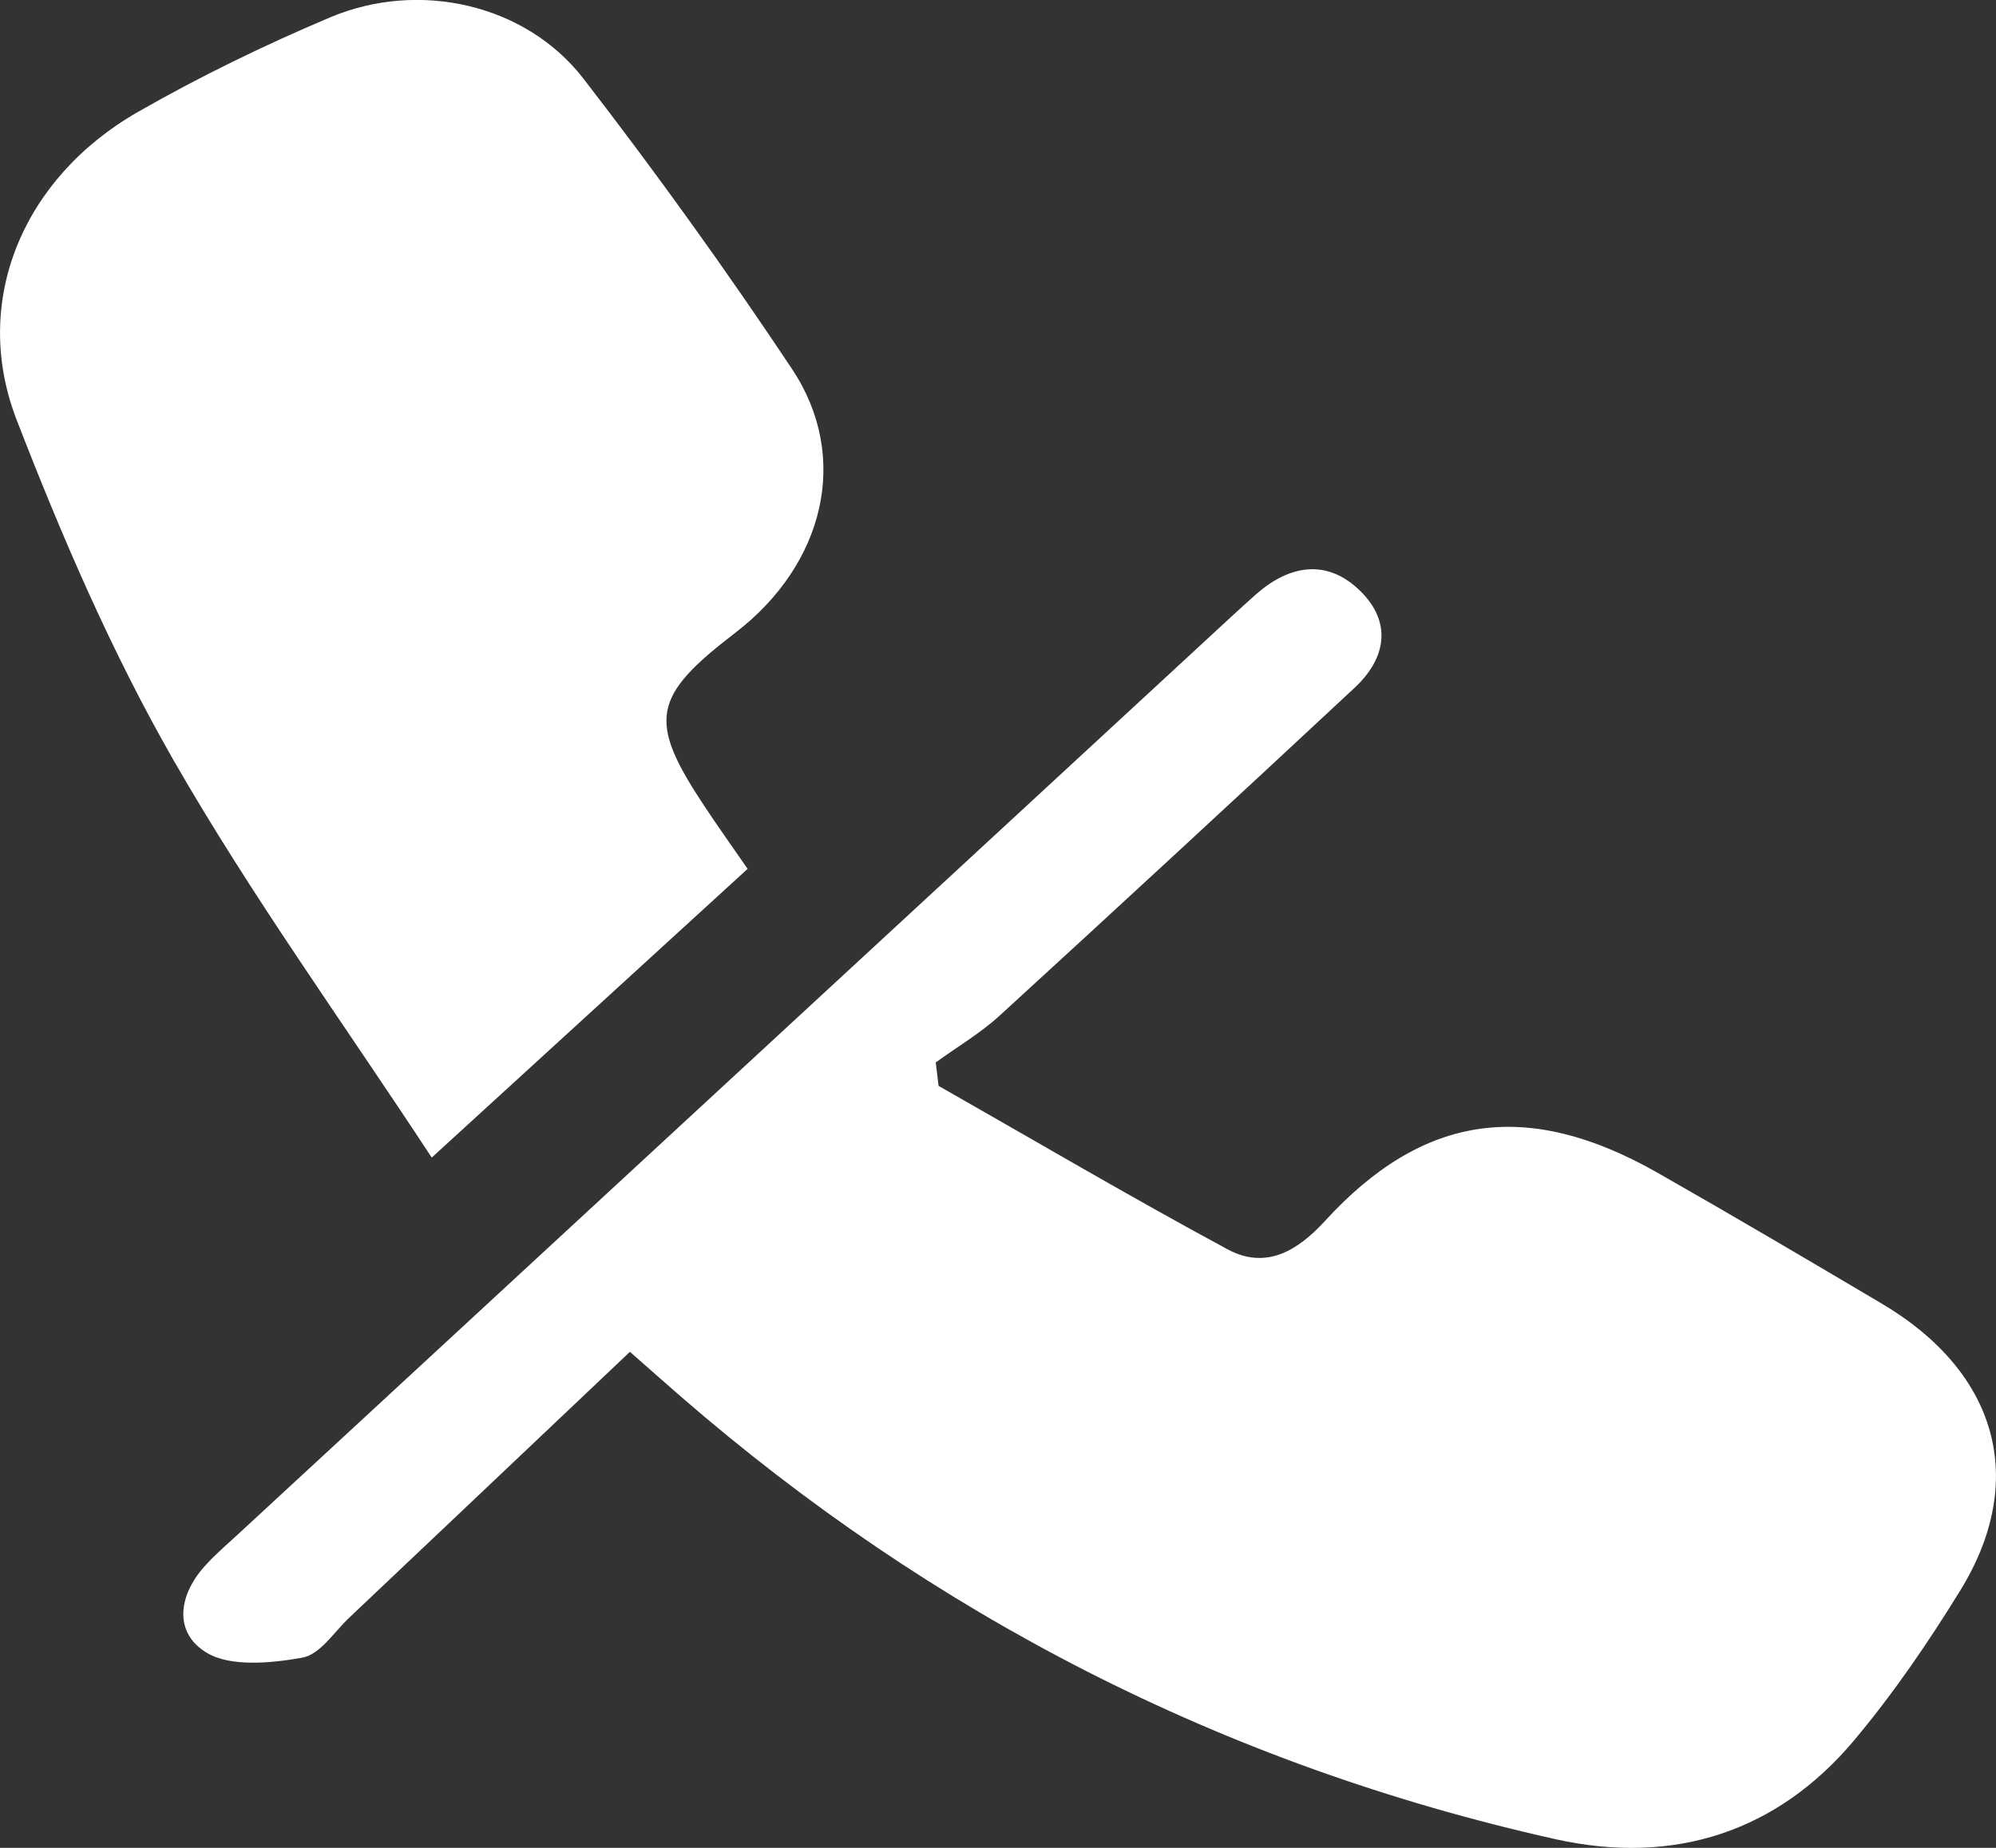
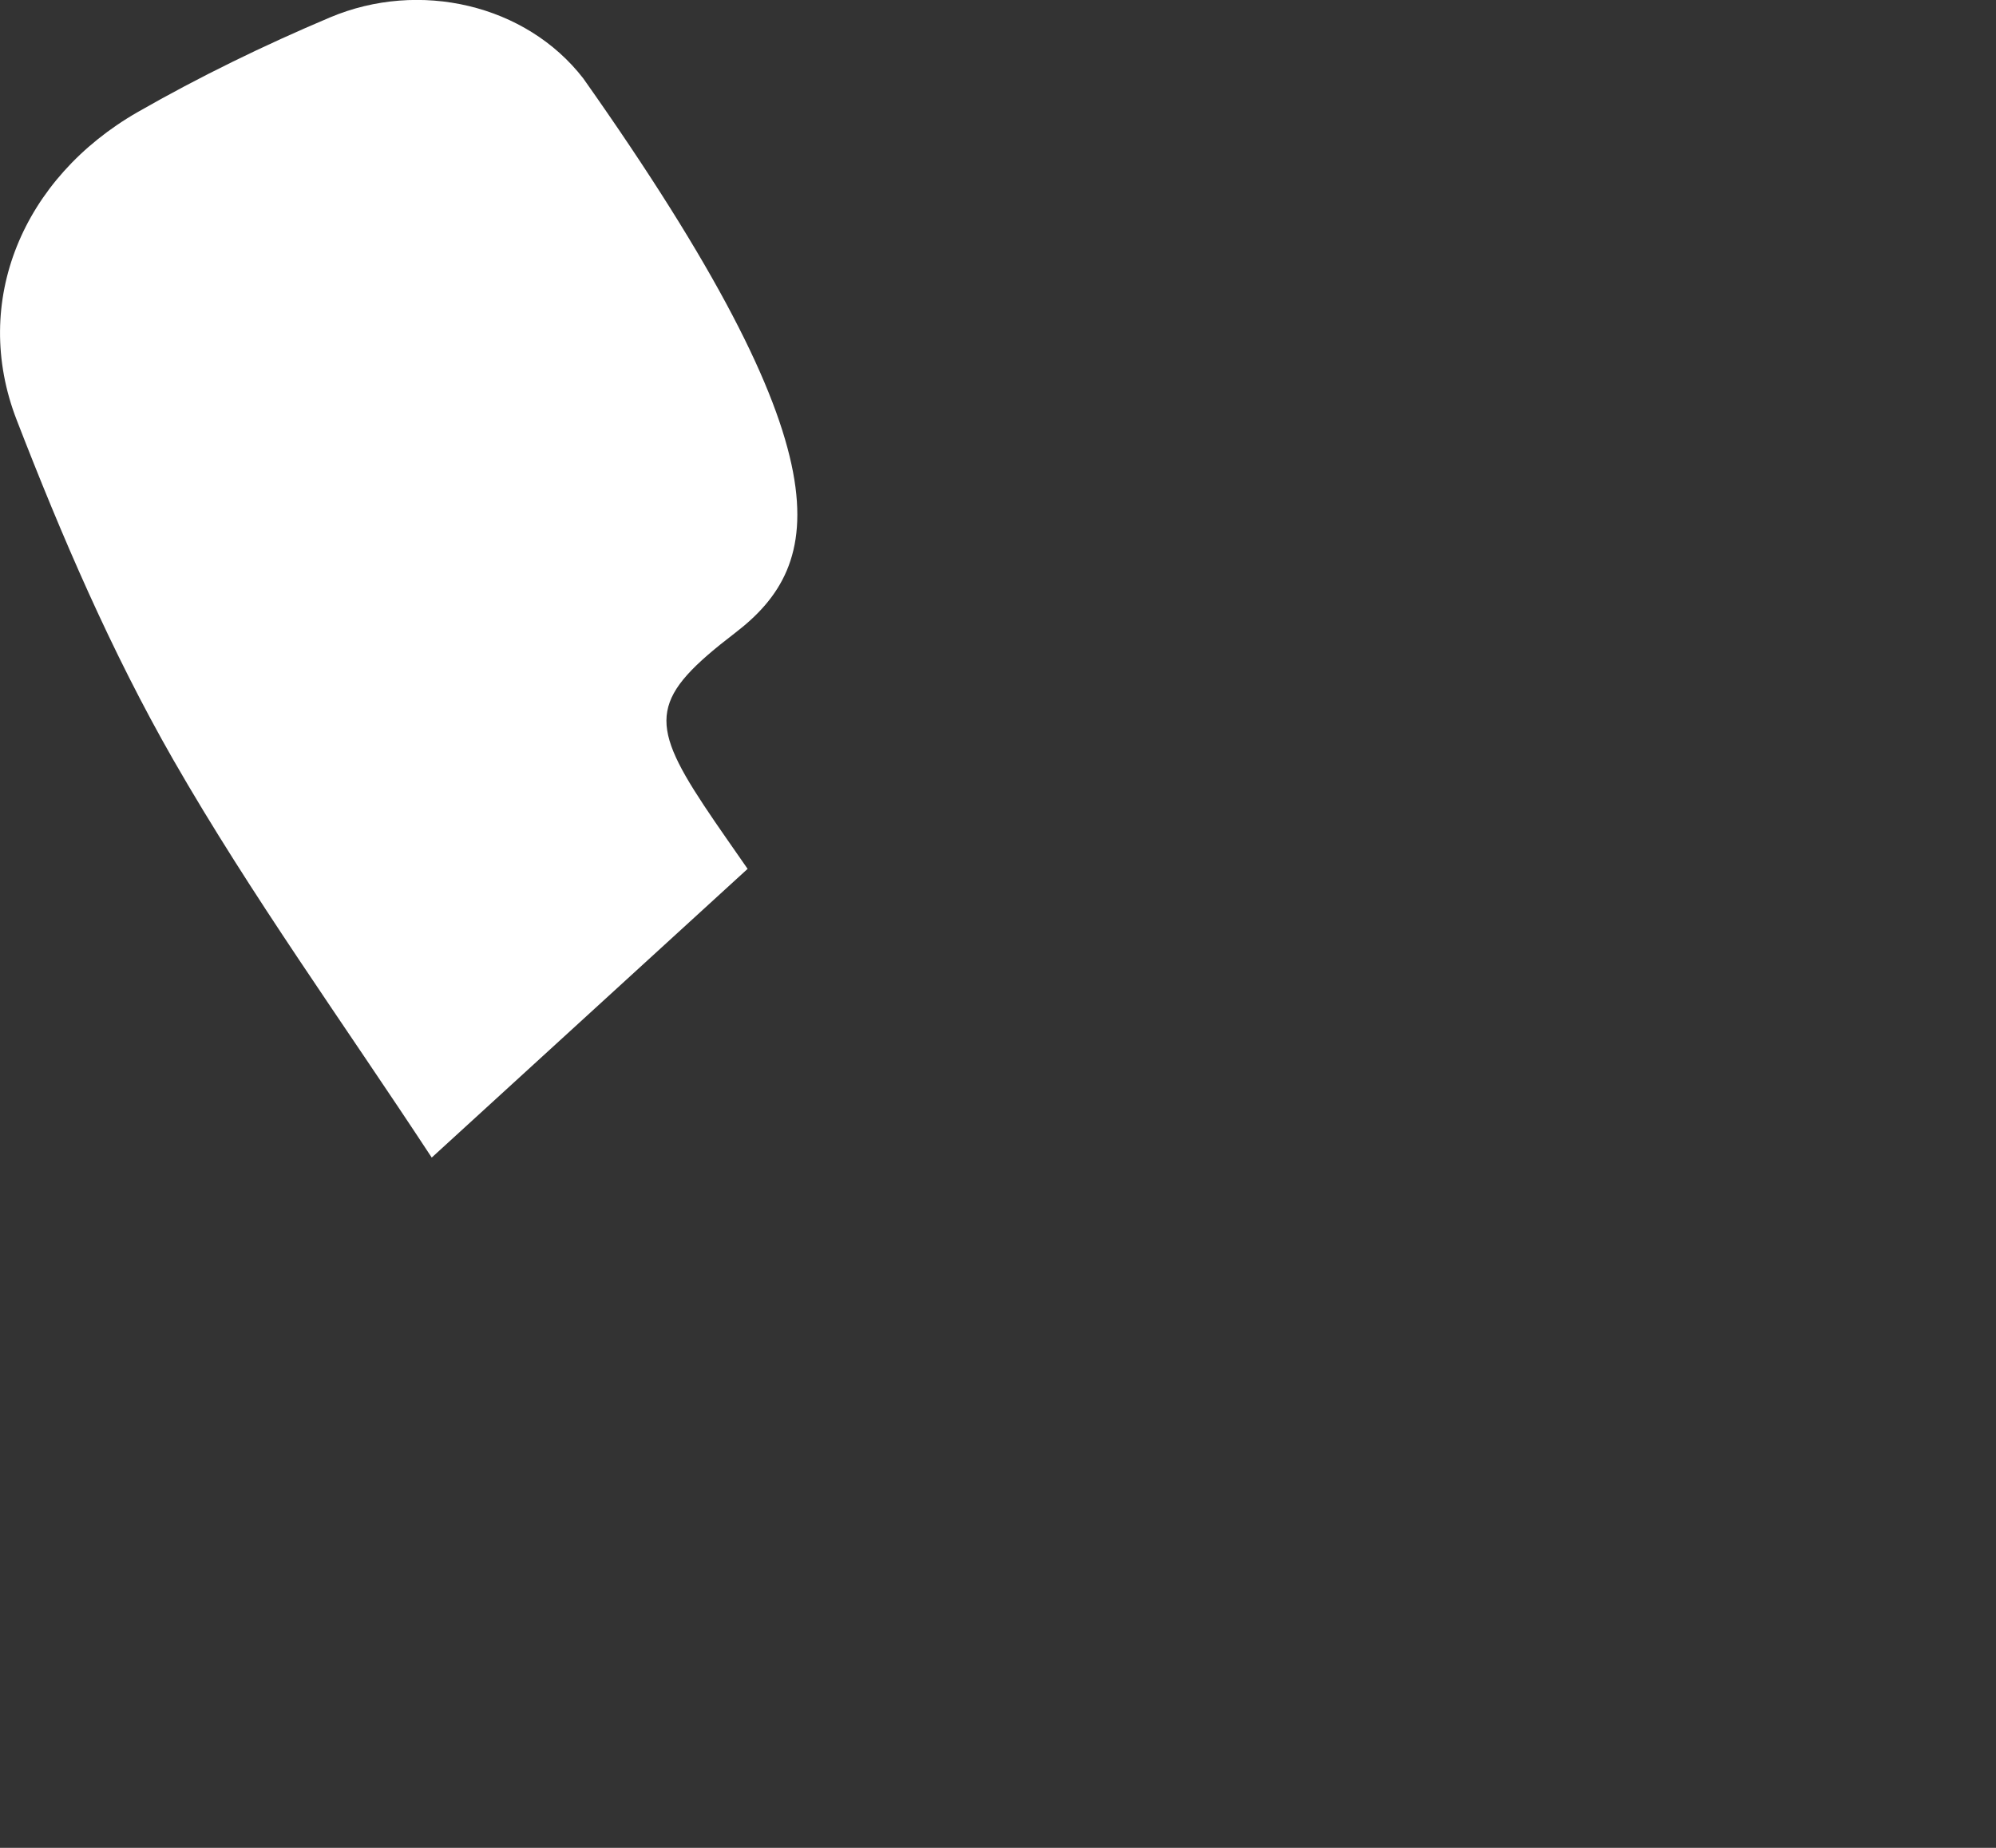
<svg xmlns="http://www.w3.org/2000/svg" width="27" height="25" viewBox="0 0 27 25" fill="none">
  <rect x="0" y="0" width="27" height="25" fill="#333333" stroke="none" />
-   <path d="M8.521 18.289C7.243 19.5 5.984 20.694 4.723 21.887C4.519 22.08 4.33 22.384 4.089 22.427C3.67 22.502 3.121 22.554 2.801 22.363C2.352 22.099 2.406 21.596 2.763 21.196C2.897 21.044 3.055 20.909 3.205 20.771C7.686 16.631 12.166 12.49 16.648 8.351C16.761 8.246 16.875 8.143 16.99 8.041C17.443 7.641 17.95 7.557 18.396 7.991C18.829 8.412 18.758 8.9 18.324 9.305C16.731 10.79 15.131 12.268 13.524 13.739C13.264 13.977 12.947 14.164 12.658 14.374C12.671 14.48 12.684 14.585 12.696 14.691C13.997 15.431 15.285 16.19 16.603 16.901C17.132 17.188 17.563 16.91 17.92 16.522C19.244 15.072 20.657 14.863 22.419 15.865C23.438 16.445 24.447 17.04 25.455 17.637C27.021 18.564 27.436 20.026 26.516 21.519C26.083 22.222 25.611 22.914 25.075 23.552C24.049 24.771 22.659 25.244 21.038 24.882C16.52 23.872 12.597 21.832 9.213 18.897C9.02 18.729 8.83 18.561 8.521 18.289Z" fill="white" />
-   <path d="M5.84 15.661C4.65 13.847 3.395 12.112 2.344 10.279C1.504 8.812 0.832 7.248 0.225 5.68C-0.395 4.079 0.307 2.408 1.863 1.516C2.696 1.039 3.571 0.613 4.463 0.236C5.672 -0.275 7.115 0.059 7.89 1.061C8.879 2.341 9.822 3.652 10.713 4.991C11.508 6.185 11.153 7.636 9.945 8.562C8.82 9.424 8.761 9.747 9.523 10.898C9.716 11.19 9.921 11.476 10.113 11.755C8.737 13.013 7.38 14.253 5.84 15.661Z" fill="white" />
+   <path d="M5.84 15.661C4.65 13.847 3.395 12.112 2.344 10.279C1.504 8.812 0.832 7.248 0.225 5.68C-0.395 4.079 0.307 2.408 1.863 1.516C2.696 1.039 3.571 0.613 4.463 0.236C5.672 -0.275 7.115 0.059 7.89 1.061C11.508 6.185 11.153 7.636 9.945 8.562C8.82 9.424 8.761 9.747 9.523 10.898C9.716 11.19 9.921 11.476 10.113 11.755C8.737 13.013 7.38 14.253 5.84 15.661Z" fill="white" />
</svg>